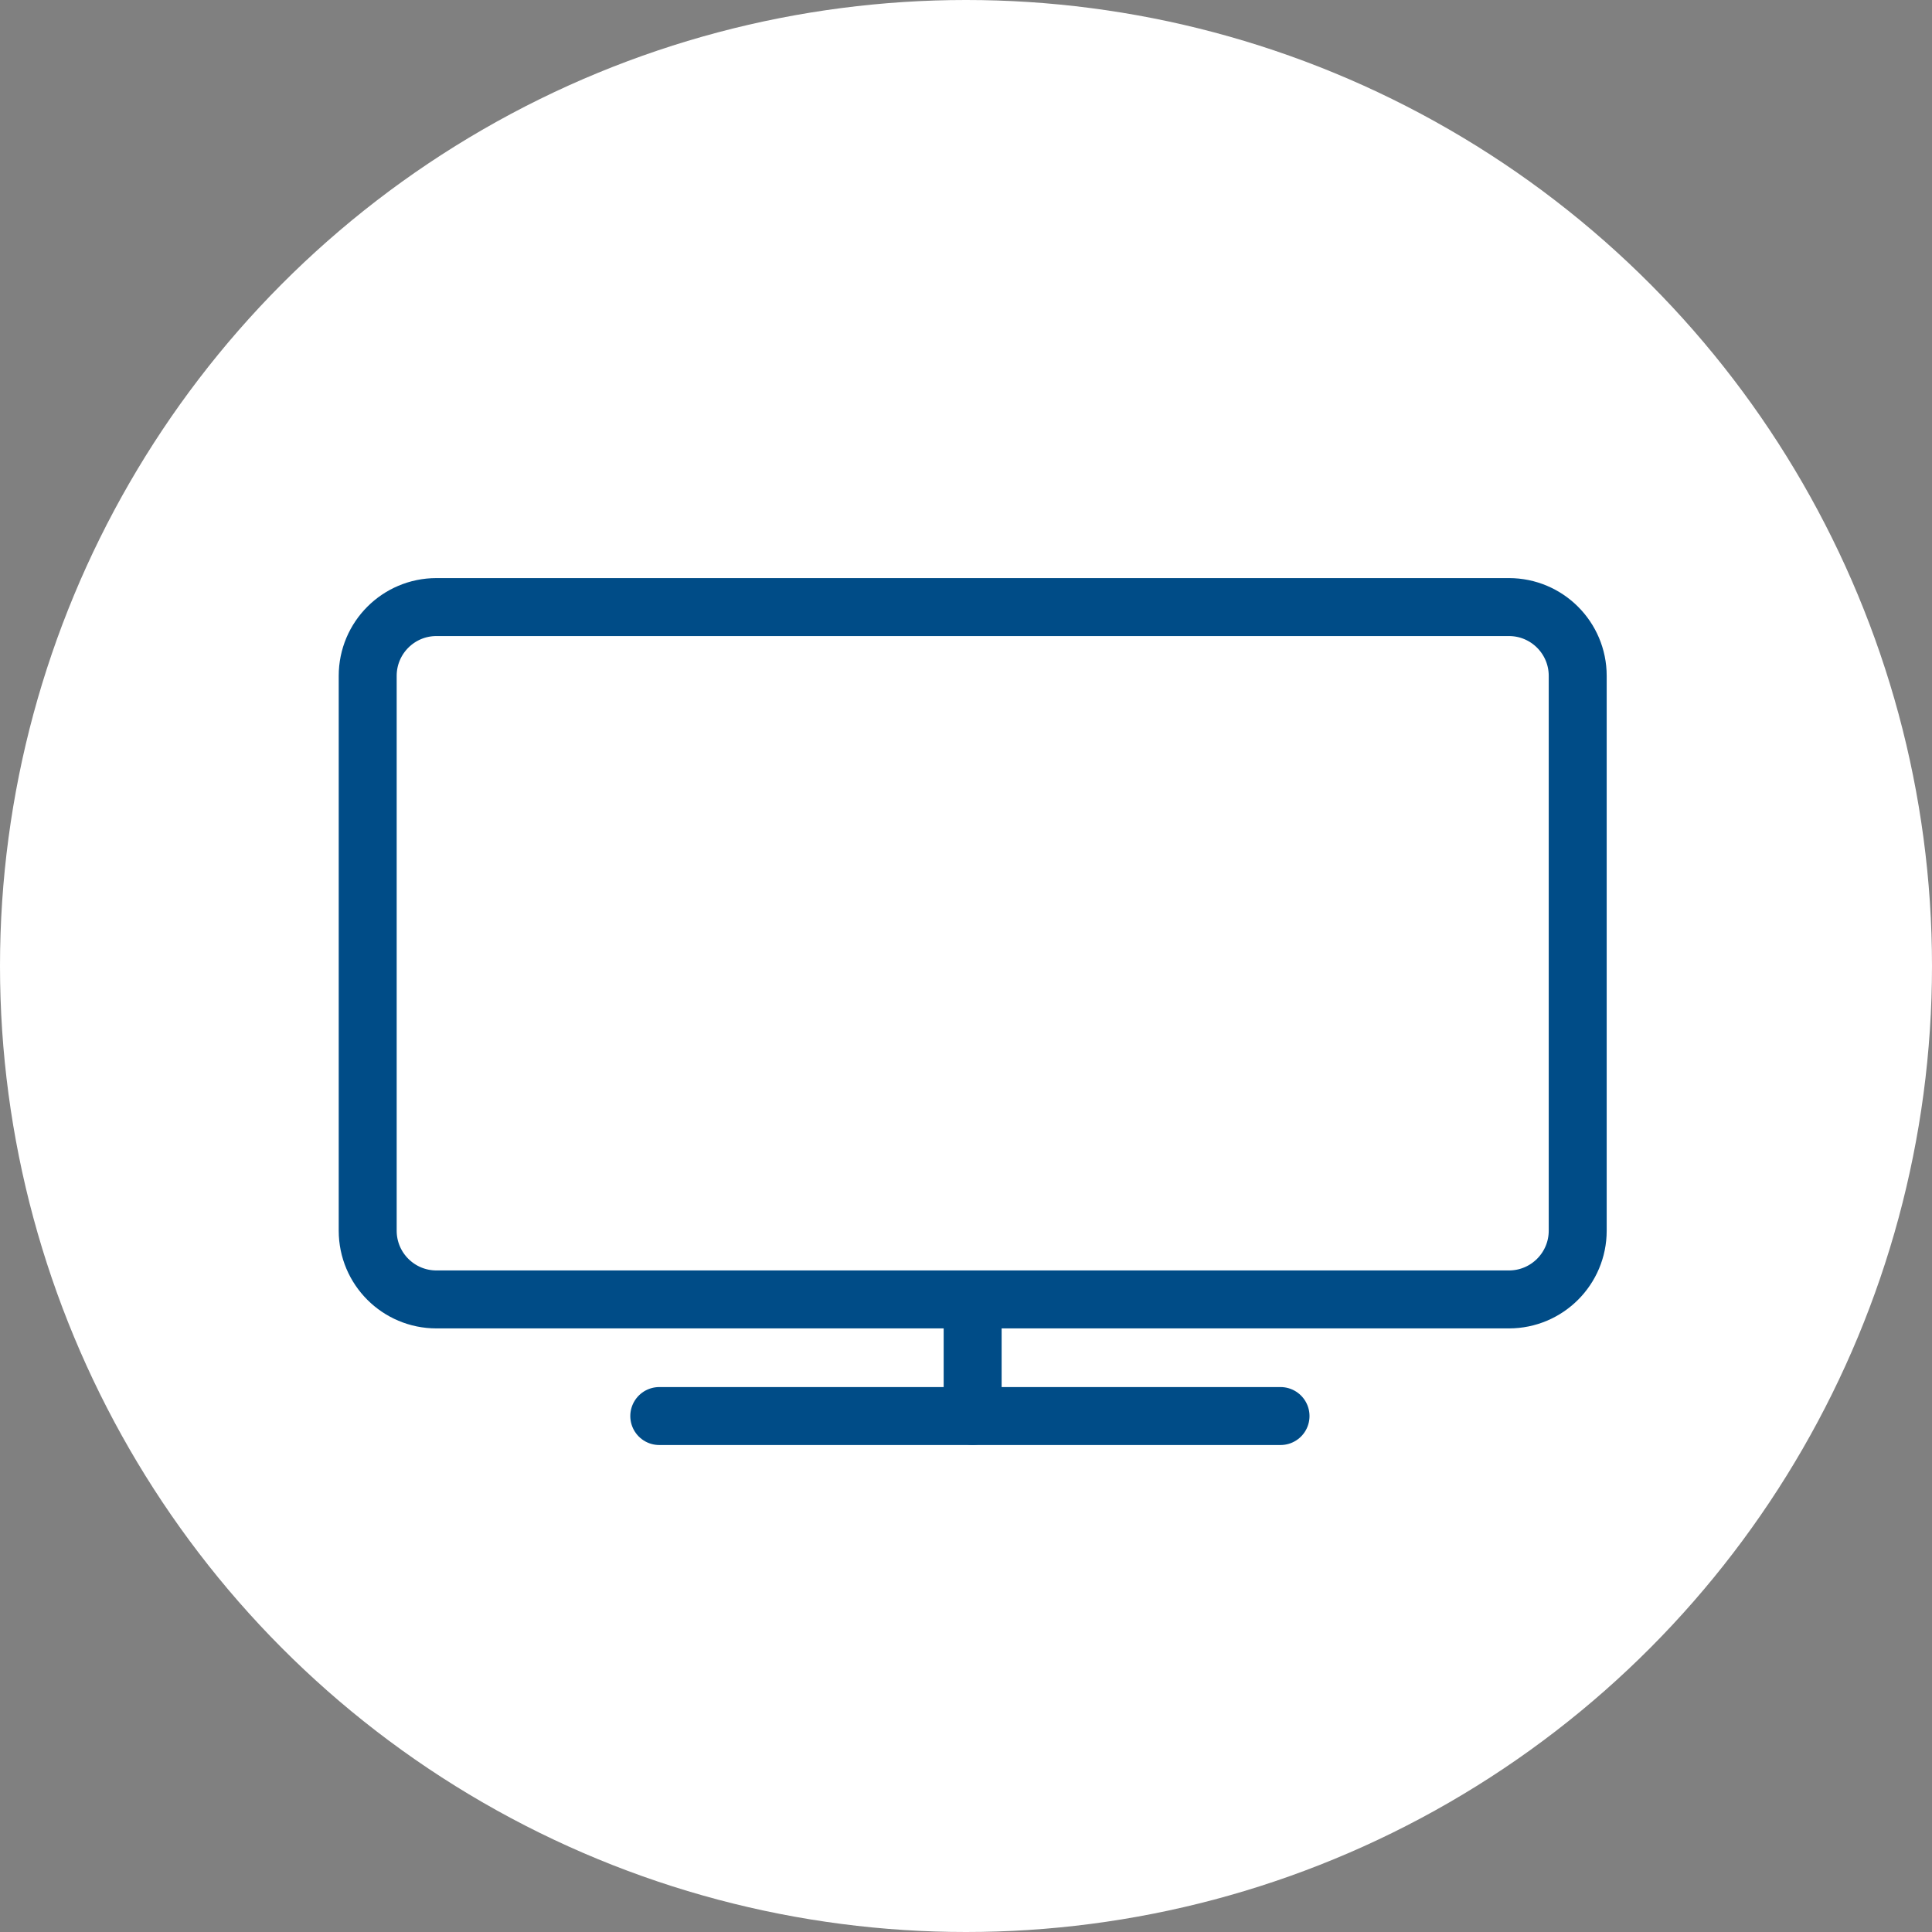
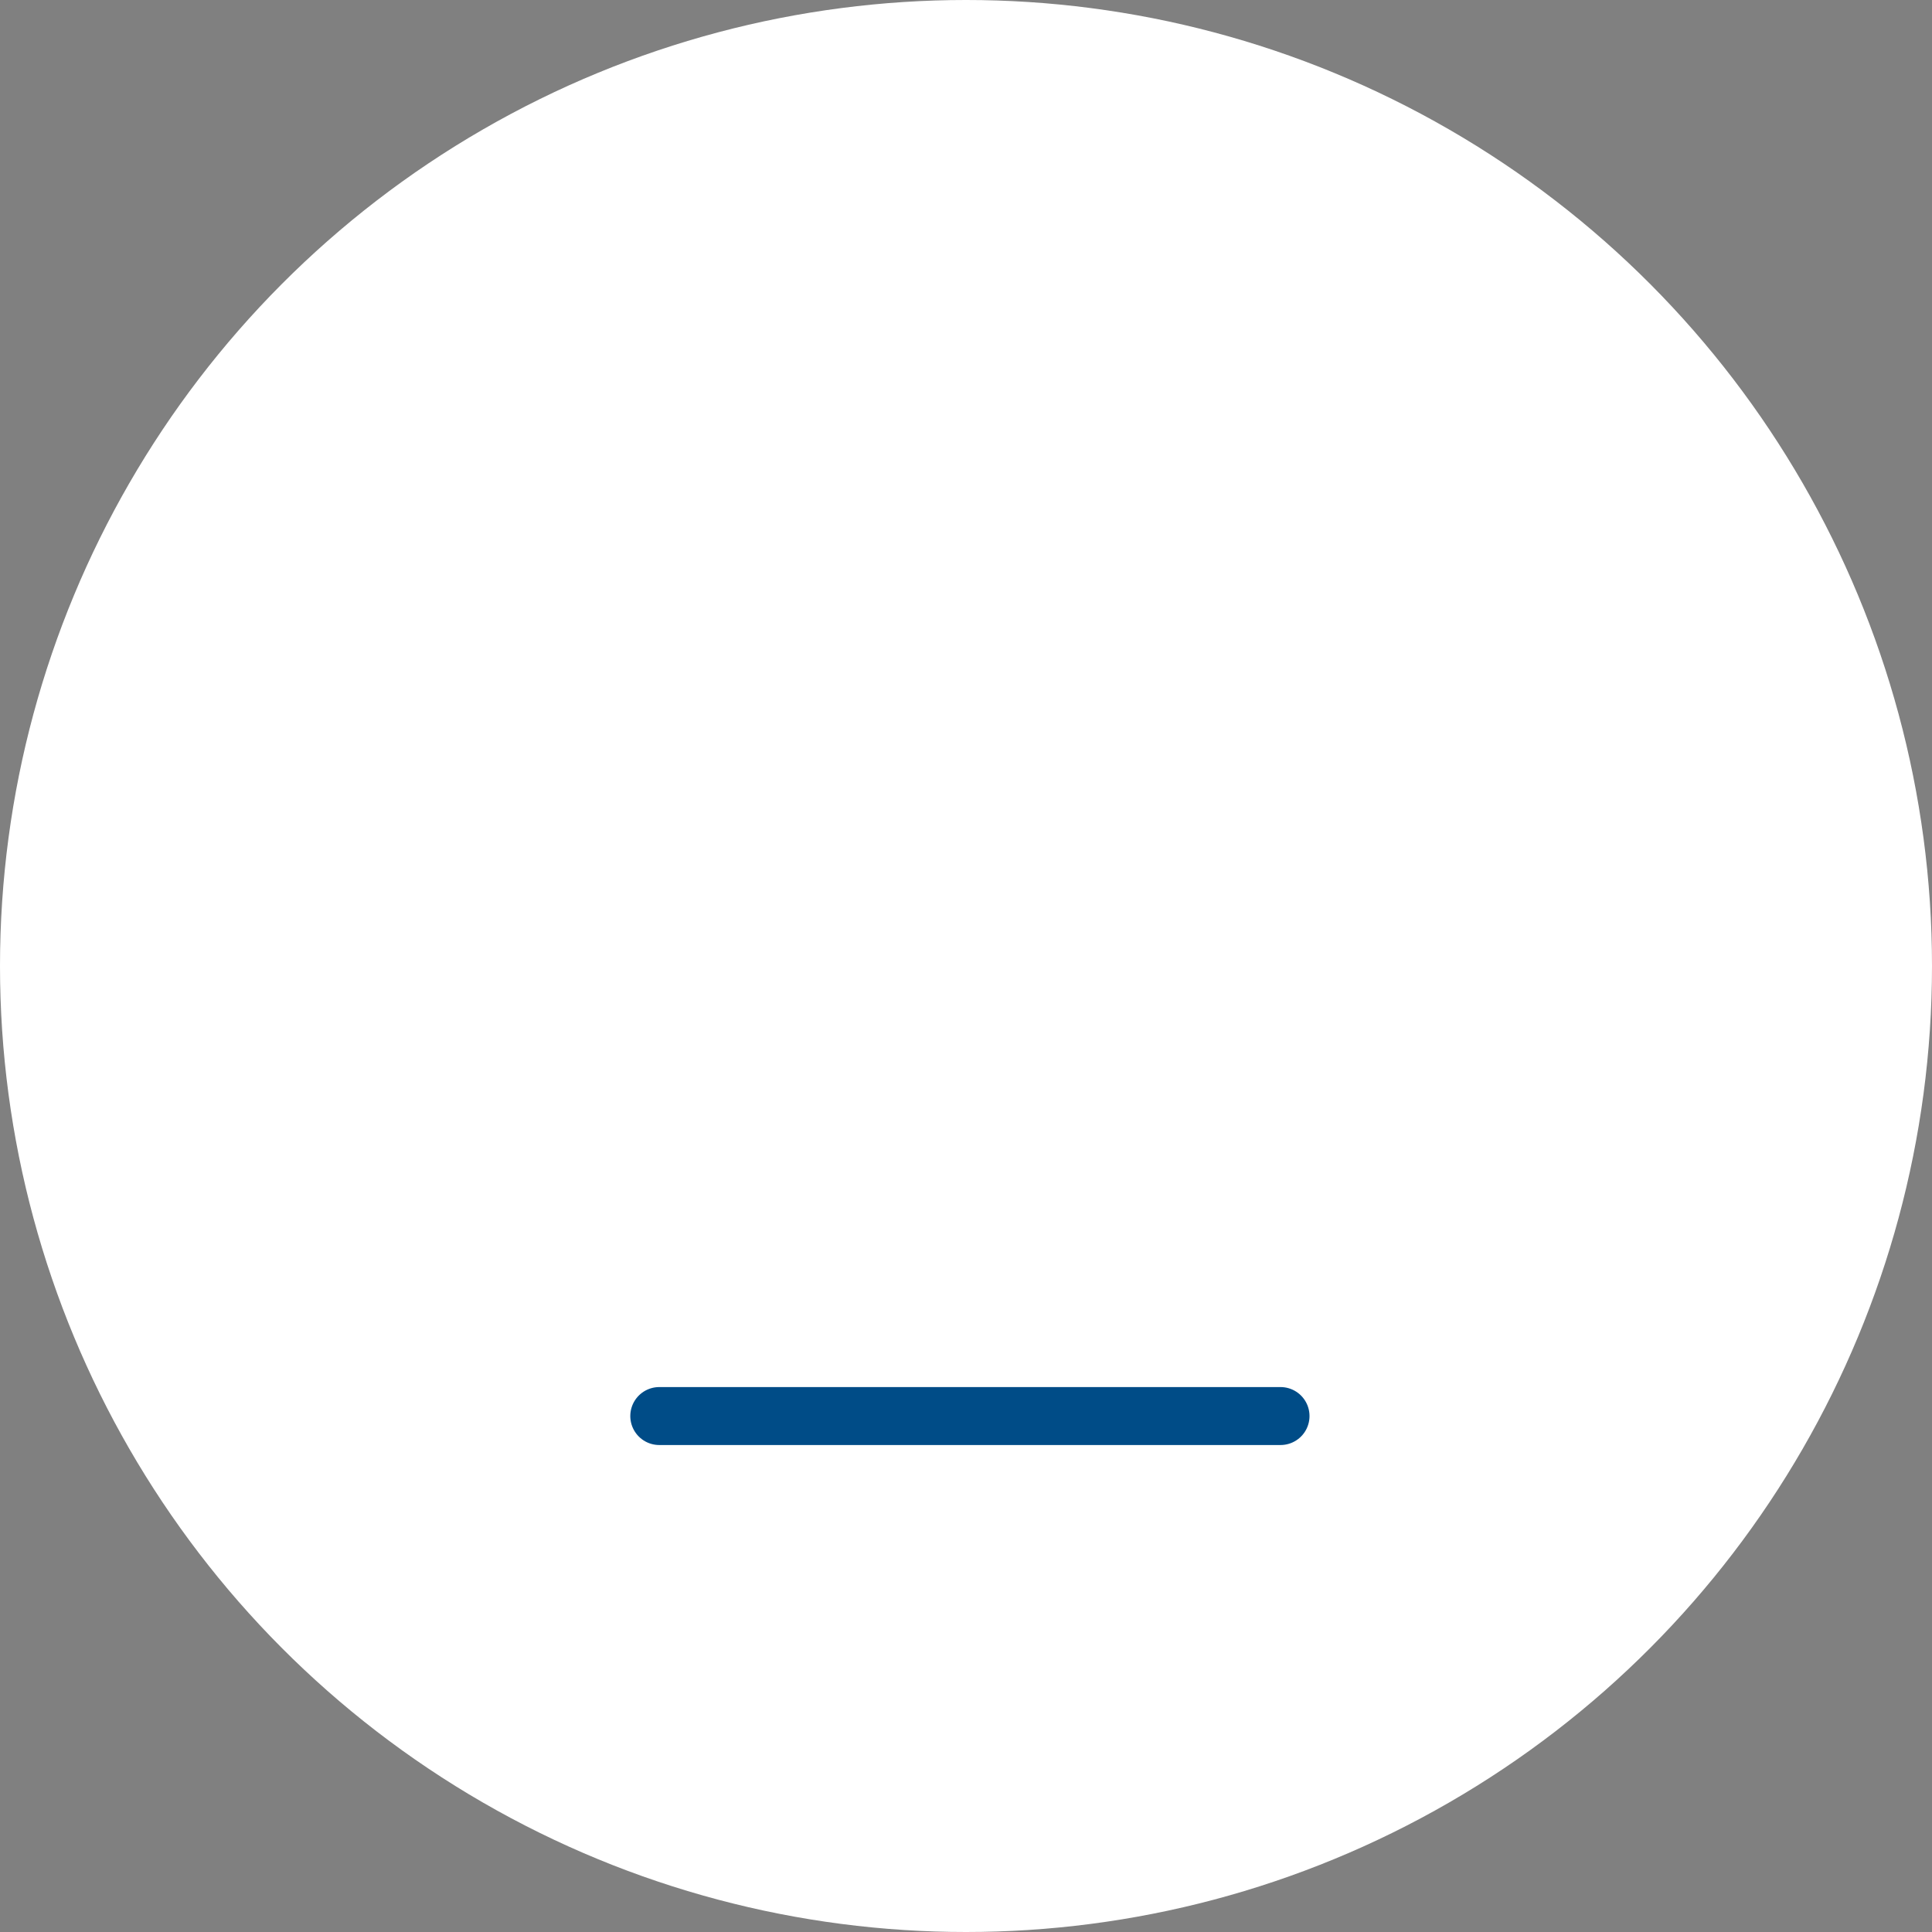
<svg xmlns="http://www.w3.org/2000/svg" width="50" height="50" viewBox="0 0 50 50" fill="none">
  <rect x="0" y="0" width="50" height="50" fill="#808080" stroke="none" />
  <circle cx="25" cy="25" r="25" fill="white" />
-   <path d="M39.051 15.711H11.295C10.312 15.711 9.516 16.508 9.516 17.491V31.85C9.516 32.833 10.312 33.629 11.295 33.629H39.051C40.034 33.629 40.831 32.833 40.831 31.85V17.491C40.831 16.508 40.034 15.711 39.051 15.711Z" stroke="#004C87" stroke-width="1.5" stroke-linecap="round" stroke-linejoin="round" />
  <path d="M17.062 36.647H33.14" stroke="#004C87" stroke-width="1.5" stroke-linecap="round" stroke-linejoin="round" />
-   <path d="M25.172 33.879V36.644" stroke="#004C87" stroke-width="1.5" stroke-linecap="round" stroke-linejoin="round" />
</svg>